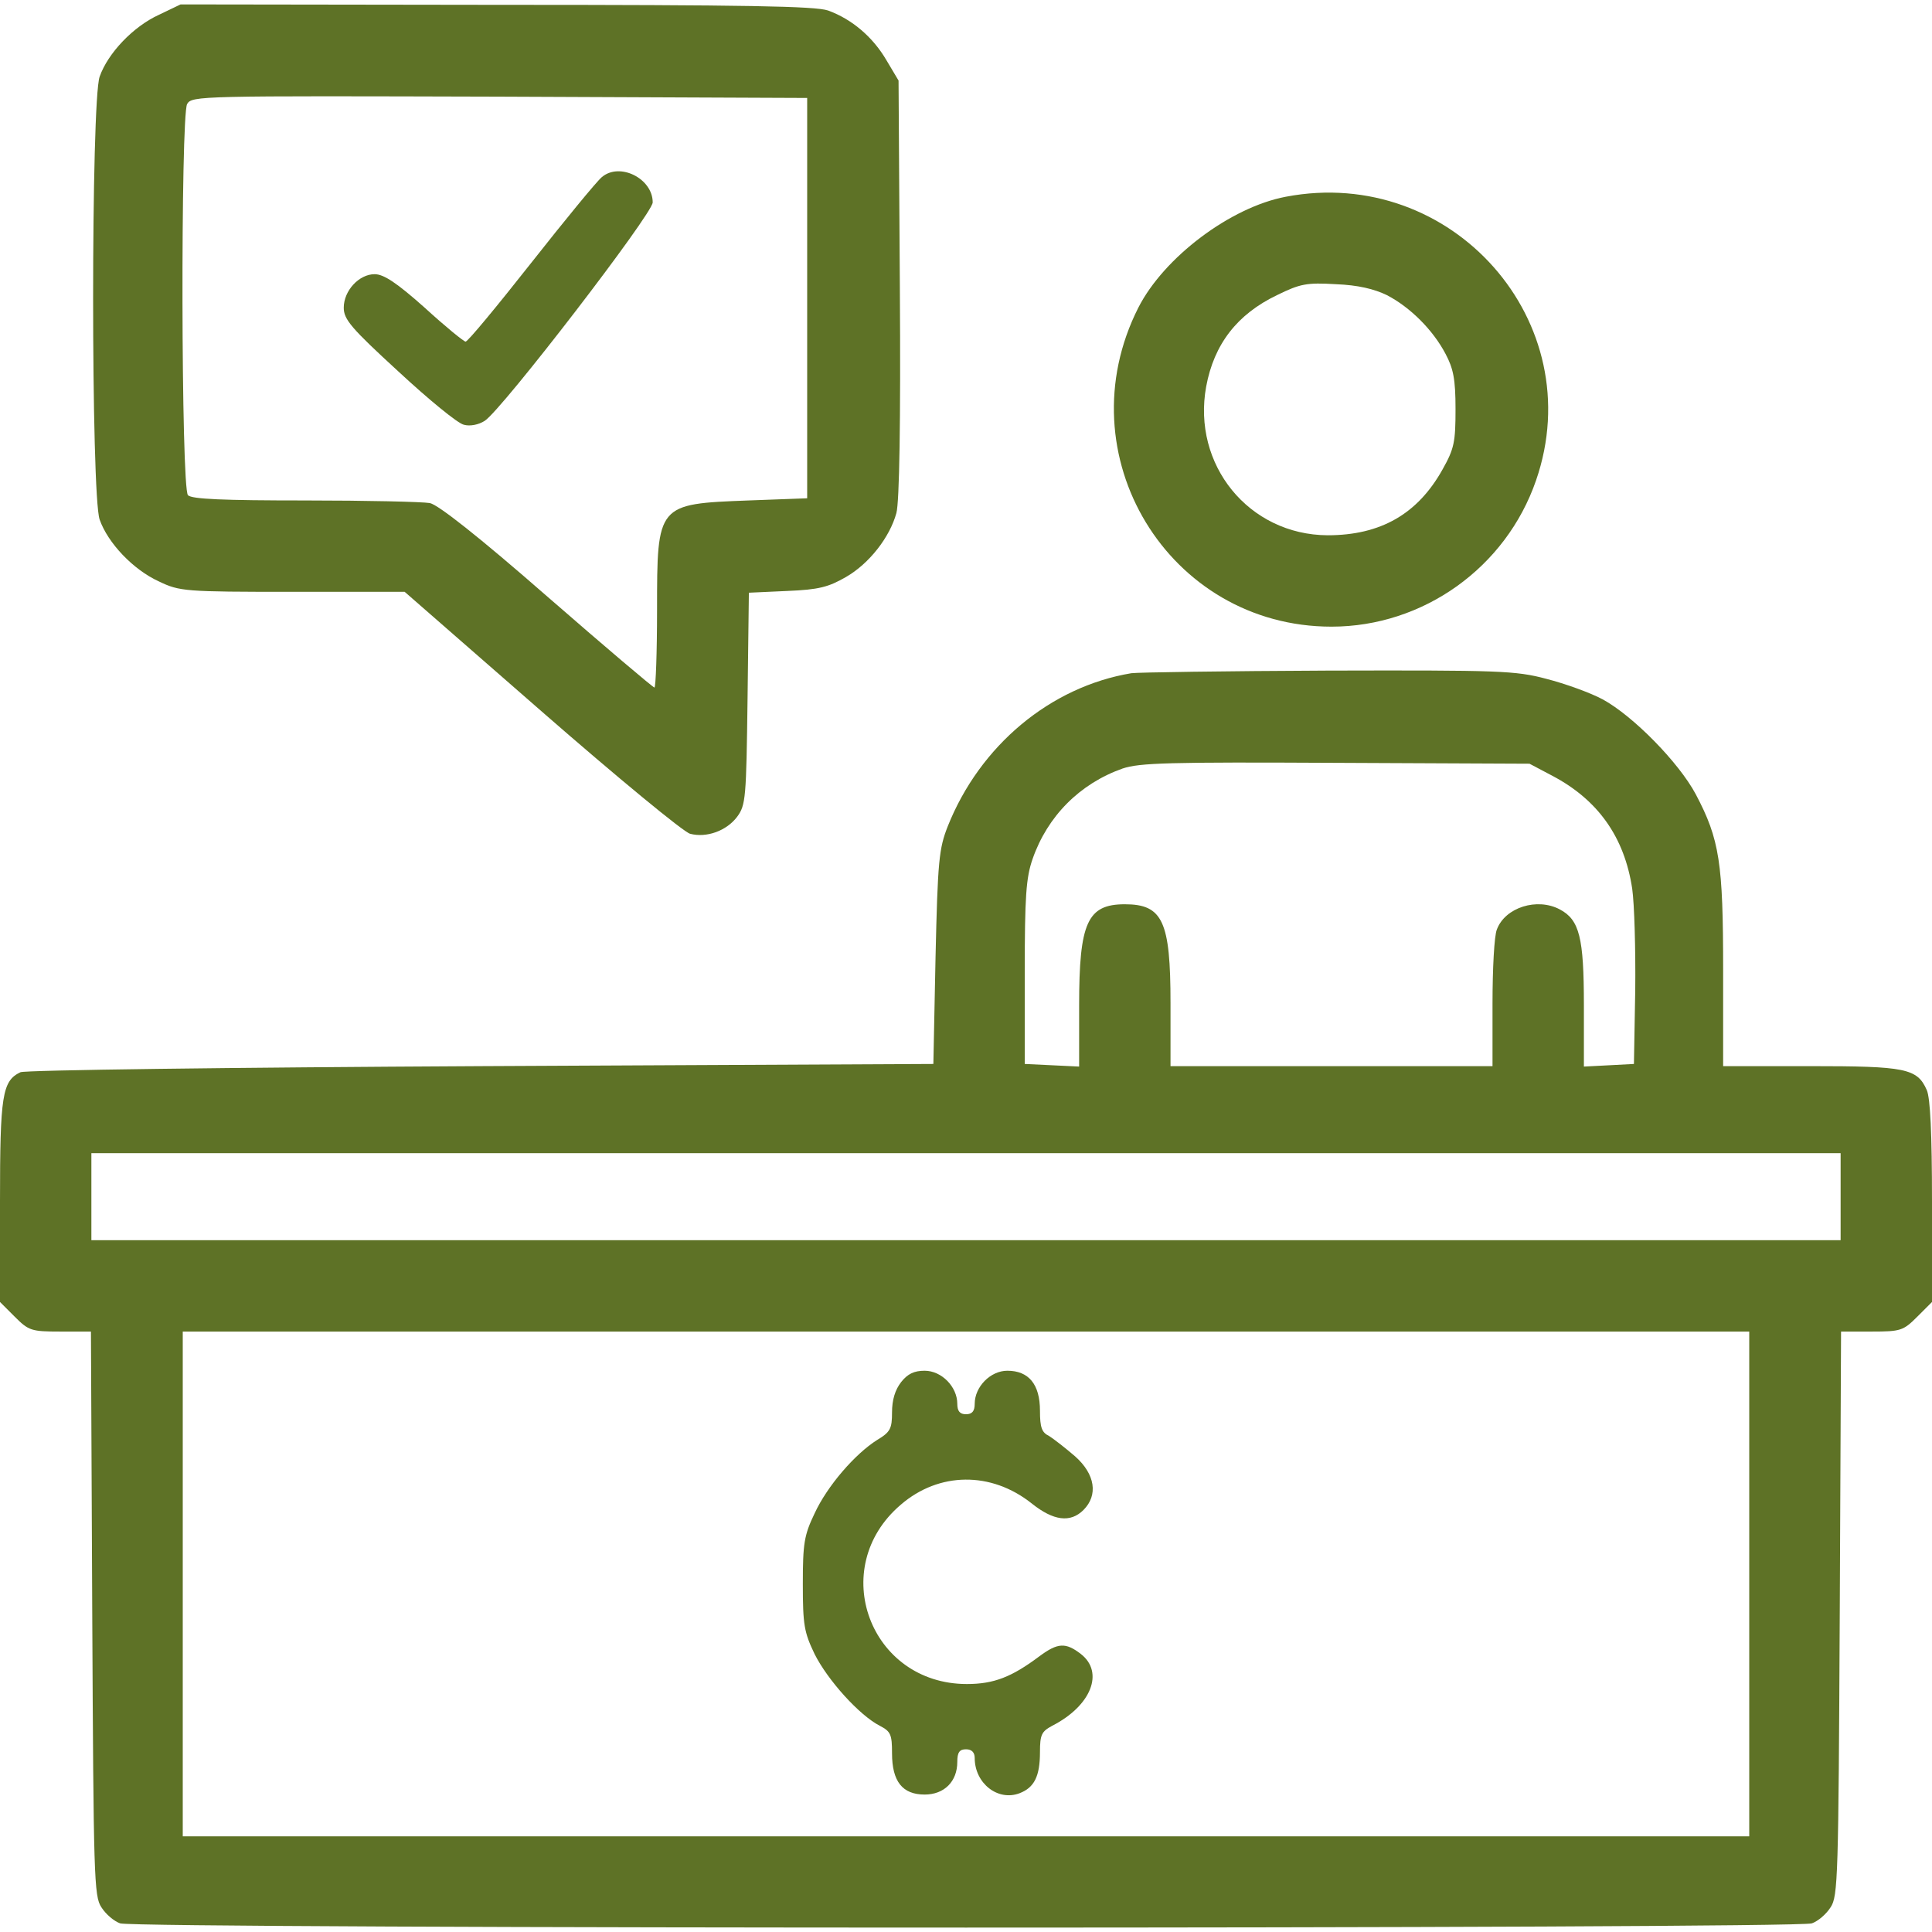
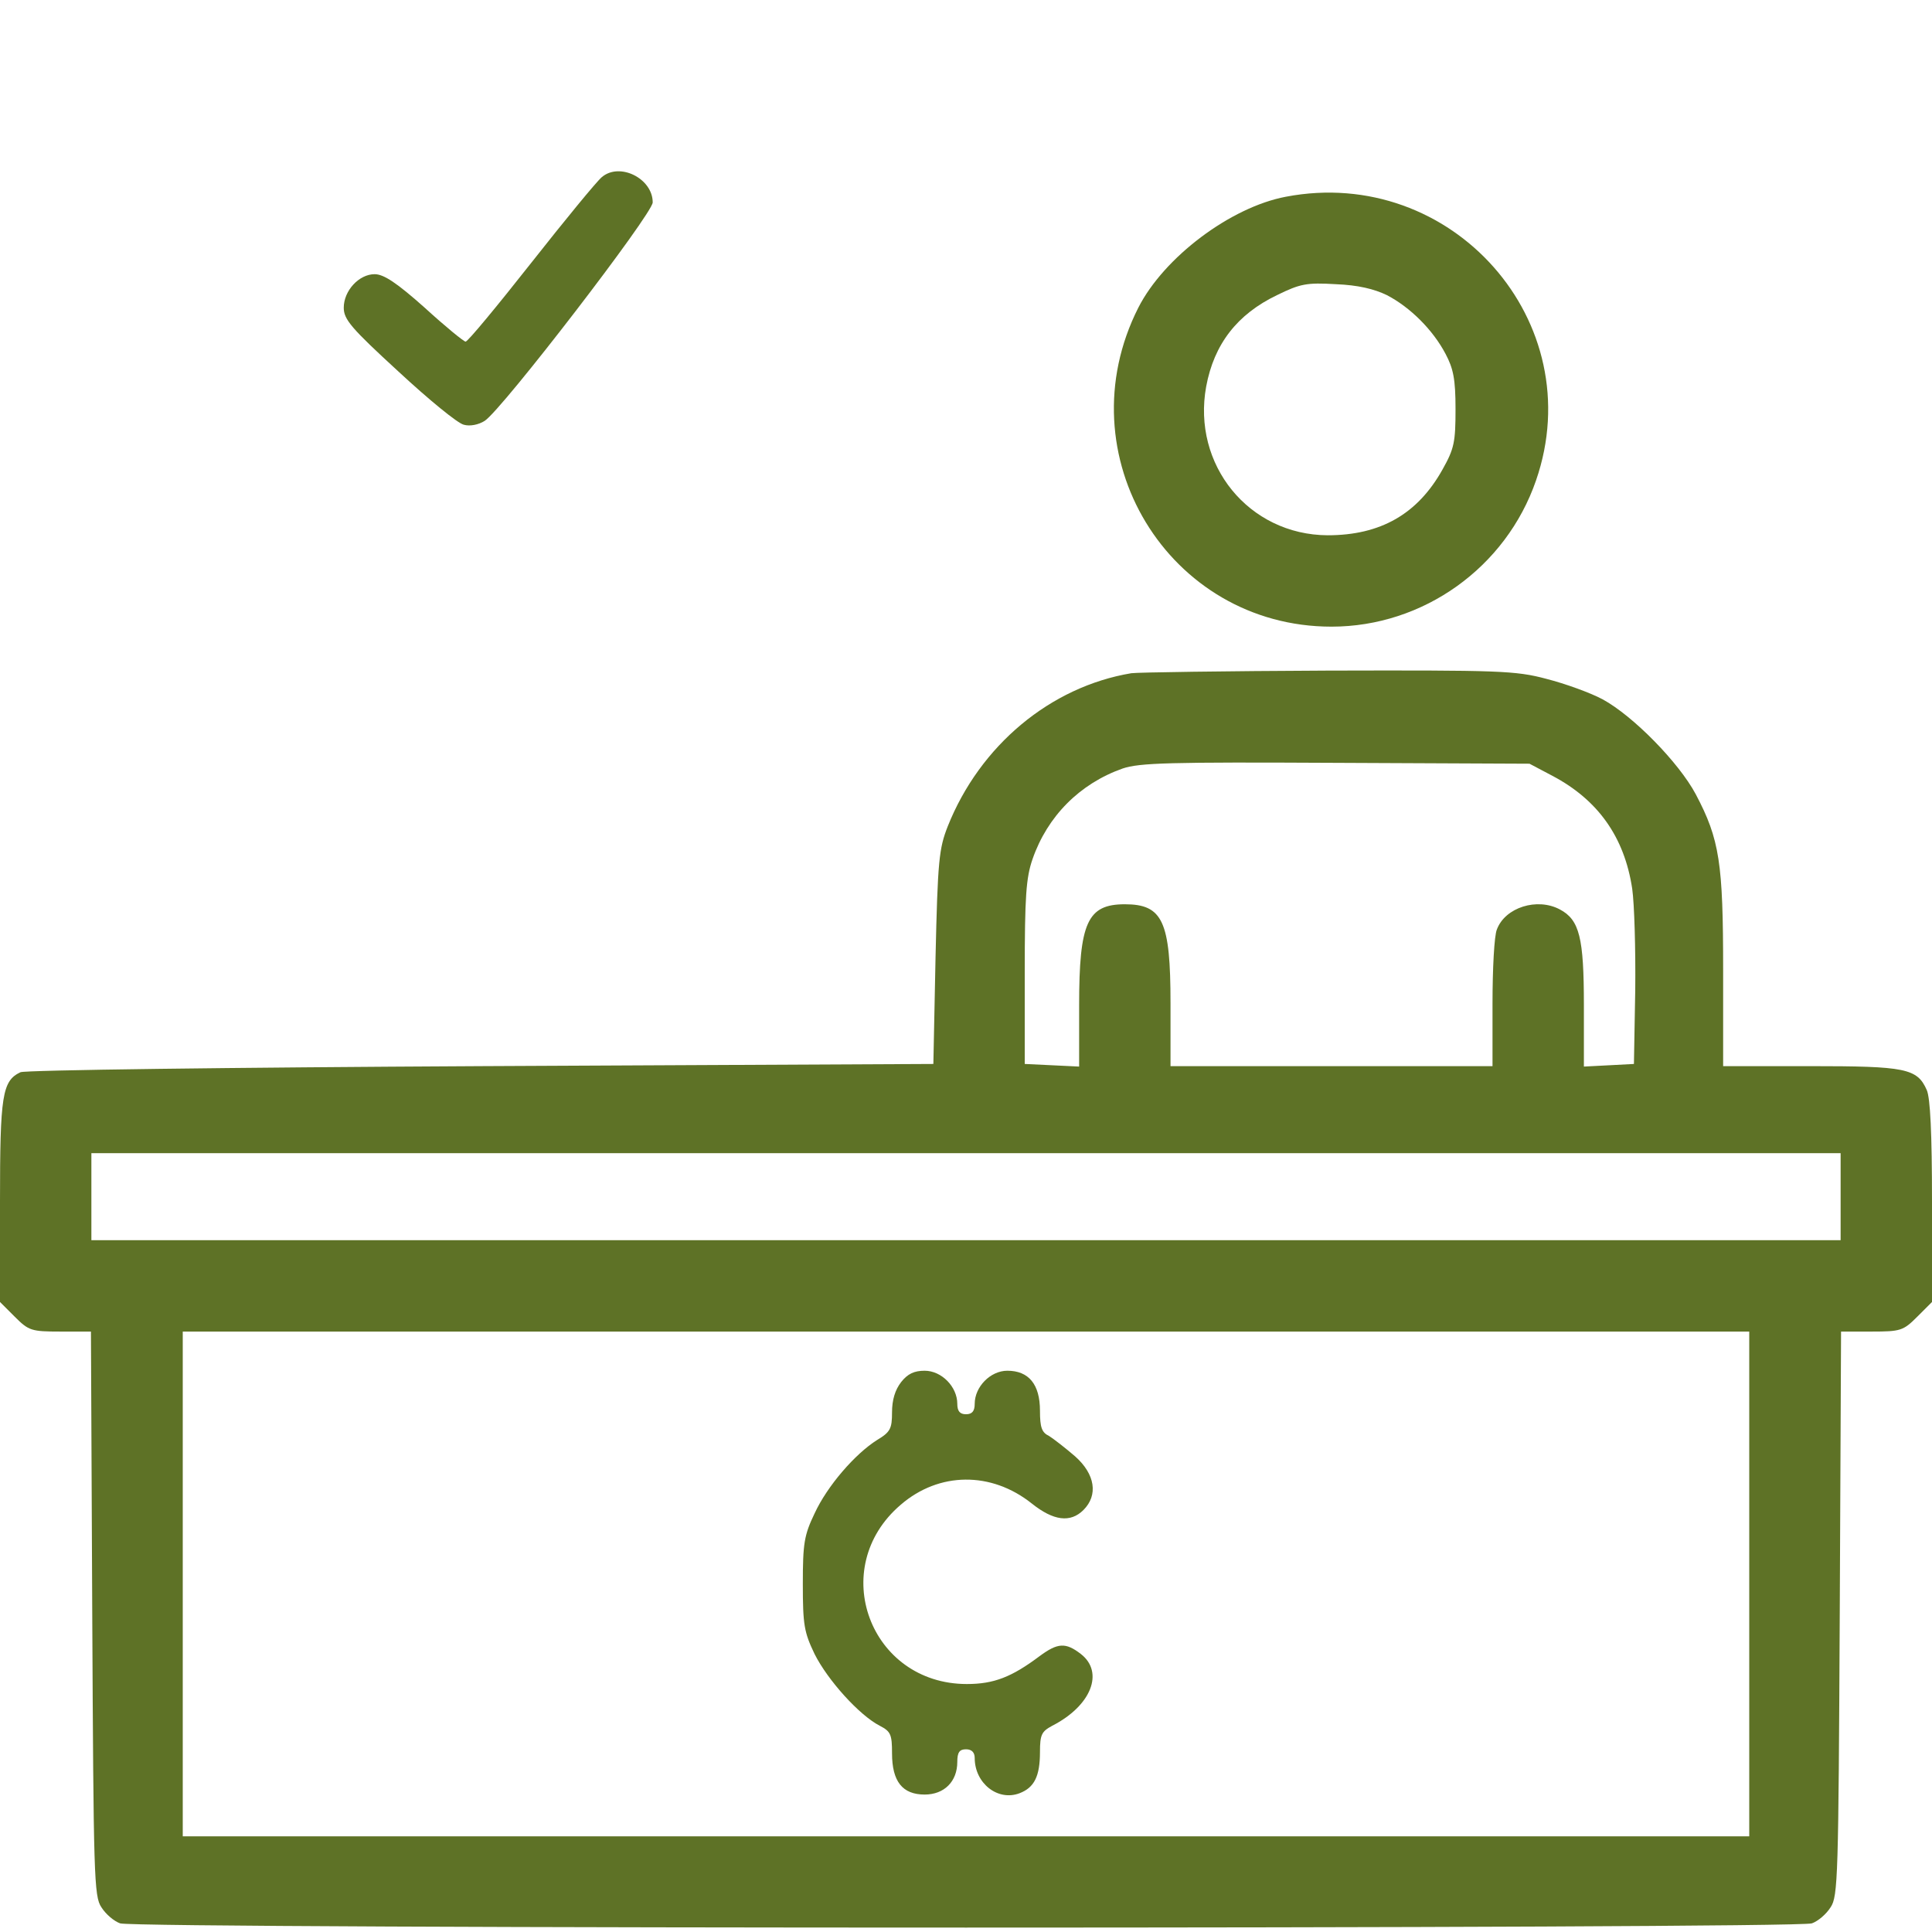
<svg xmlns="http://www.w3.org/2000/svg" xmlns:ns1="http://vectornator.io" height="100%" stroke-miterlimit="10" style="fill-rule:nonzero;clip-rule:evenodd;stroke-linecap:round;stroke-linejoin:round;" version="1.1" viewBox="0 0 360 360" width="100%" xml:space="preserve">
  <defs />
  <g id="Senza-Titolo" ns1:layerName="Senza Titolo">
    <g opacity="1" ns1:layerName="g">
-       <path d="M29.595 2.767C24.811 4.956 20.108 9.902 18.568 14.28C16.946 18.902 16.946 92.199 18.568 96.821C20.108 101.199 24.811 106.145 29.595 108.334C33.486 110.199 34.378 110.28 54.568 110.28L75.405 110.28L100.946 132.578C114.973 144.821 127.459 155.118 128.595 155.361C131.676 156.172 135.405 154.794 137.351 152.199C138.973 150.01 139.054 148.713 139.297 130.145L139.541 110.443L146.676 110.118C152.595 109.875 154.378 109.389 157.622 107.524C162 105.01 165.811 100.064 167.027 95.605C167.595 93.578 167.838 78.578 167.676 53.767L167.432 15.01L165.162 11.199C162.649 6.902 158.757 3.578 154.297 1.956C151.865 1.145 139.459 0.902 92.432 0.902L33.649 0.821L29.595 2.767ZM150.405 55.551L150.405 92.848L139.459 93.253C122.432 93.902 122.432 93.902 122.432 113.686C122.432 121.632 122.189 128.118 121.946 128.118C121.703 128.118 112.703 120.497 102 111.172C89.108 99.902 81.649 94.064 80.108 93.74C78.73 93.497 68.27 93.253 56.838 93.253C41.676 93.253 35.757 93.01 35.027 92.28C33.73 90.983 33.649 21.821 34.865 19.389C35.757 17.848 37.054 17.848 93.081 18.01L150.405 18.253L150.405 55.551Z" fill="#5a6f21" fill-opacity="0.975" fill-rule="nonzero" opacity="1" stroke="none" ns1:layerName="path" />
      <path d="M112.135 33.01C111.162 33.821 105.243 41.037 98.919 49.064C92.595 57.091 87.162 63.659 86.757 63.659C86.432 63.659 82.946 60.821 79.135 57.334C73.946 52.713 71.513 51.091 69.811 51.091C66.892 51.091 64.054 54.172 64.054 57.334C64.054 59.524 65.432 61.145 74.27 69.253C79.865 74.443 85.297 78.902 86.432 79.145C87.568 79.47 89.189 79.145 90.324 78.415C93.568 76.307 121.622 39.821 121.622 37.713C121.622 33.253 115.459 30.172 112.135 33.01Z" fill="#5a6f21" fill-opacity="0.975" fill-rule="nonzero" opacity="1" stroke="none" ns1:layerName="path" />
      <path d="M239.595 36.659C229.297 38.605 216.892 47.929 212.108 57.334C198.243 84.74 217.703 116.767 248.108 116.767C265.216 116.767 280.622 105.74 286.216 89.524C296.432 60.01 270.568 30.74 239.595 36.659ZM258.405 54.983C262.784 57.253 267 61.47 269.351 65.929C270.811 68.686 271.216 70.632 271.216 76.226C271.216 82.388 270.973 83.605 268.784 87.497C264.162 95.767 257.27 99.74 247.378 99.74C232.703 99.659 222.081 86.605 224.757 72.01C226.216 64.145 230.514 58.551 237.973 54.983C242.27 52.875 243.486 52.632 248.919 52.956C253.054 53.118 256.054 53.848 258.405 54.983Z" fill="#5a6f21" fill-opacity="0.975" fill-rule="nonzero" opacity="1" stroke="none" ns1:layerName="path" />
      <path d="M210.811 125.443C195.73 127.956 182.595 138.902 176.595 153.983C174.973 158.118 174.73 160.307 174.324 178.389L173.919 198.253L89.595 198.659C43.216 198.902 4.622 199.389 3.811 199.794C0.405 201.416 0 204.091 0 223.875L0 242.605L2.757 245.361C5.351 247.956 5.838 248.118 11.27 248.118L16.946 248.118L17.189 300.659C17.432 349.713 17.514 353.361 18.892 355.389C19.703 356.686 21.243 357.983 22.378 358.389C25.135 359.443 334.865 359.443 337.622 358.389C338.757 357.983 340.297 356.686 341.108 355.389C342.486 353.361 342.568 349.713 342.811 300.659L343.054 248.118L348.73 248.118C354.162 248.118 354.649 247.956 357.243 245.361L360 242.605L360 223.875C360 211.145 359.676 204.578 359.027 203.118C357.243 199.064 355.054 198.659 337.297 198.659L321.081 198.659L321.081 180.74C321.081 160.794 320.432 156.416 315.973 147.983C312.811 142.064 304.297 133.389 298.622 130.307C296.351 129.091 291.649 127.389 288.162 126.497C282.405 124.956 279.324 124.875 247.378 124.956C228.405 125.037 211.946 125.28 210.811 125.443ZM289.297 144.578C297.73 149.037 302.676 155.929 304.135 165.578C304.541 168.416 304.784 176.848 304.703 184.47L304.459 198.253L299.838 198.497L295.135 198.74L295.135 187.307C295.135 174.74 294.324 171.416 290.676 169.47C286.459 167.199 280.459 169.064 278.919 173.199C278.432 174.334 278.108 180.497 278.108 186.983L278.108 198.659L248.108 198.659L218.108 198.659L218.108 186.902C218.108 171.659 216.649 168.497 209.595 168.497C202.622 168.497 201.081 171.902 201.081 187.307L201.081 198.74L196.054 198.497L190.946 198.253L190.946 181.226C190.946 167.037 191.189 163.551 192.405 160.064C195.162 152.118 201.162 146.037 209.189 143.199C212.351 142.145 217.703 141.983 248.919 142.145L285 142.307L289.297 144.578ZM342.973 222.983L342.973 231.091L180 231.091L17.027 231.091L17.027 222.983L17.027 214.875L180 214.875L342.973 214.875L342.973 222.983ZM325.946 295.145L325.946 342.172L180 342.172L34.054 342.172L34.054 295.145L34.054 248.118L180 248.118L325.946 248.118L325.946 295.145Z" fill="#5a6f21" fill-opacity="0.975" fill-rule="nonzero" opacity="1" stroke="none" ns1:layerName="path" />
      <path d="M167.919 257.524C166.784 258.983 166.216 260.848 166.216 263.199C166.216 266.199 165.892 266.848 163.459 268.307C159.324 270.902 154.135 276.902 151.784 282.01C149.838 286.064 149.595 287.605 149.595 295.145C149.595 302.767 149.838 304.145 151.784 308.199C154.216 313.064 160.135 319.632 163.946 321.578C165.973 322.632 166.216 323.199 166.216 326.686C166.216 331.956 168.162 334.389 172.297 334.389C175.946 334.389 178.378 331.956 178.378 328.307C178.378 326.524 178.784 325.956 180 325.956C181.054 325.956 181.622 326.524 181.622 327.578C181.622 332.28 185.919 335.686 189.973 334.145C192.73 333.091 193.784 330.983 193.784 326.443C193.784 323.199 194.108 322.632 196.054 321.578C203.351 317.848 205.784 311.605 201.405 308.199C198.568 306.01 197.108 306.091 193.703 308.605C188.514 312.497 185.189 313.794 180.162 313.794C162.081 313.794 154.054 292.145 167.838 280.389C174.973 274.226 184.703 274.145 192.243 280.145C196.297 283.389 199.459 283.794 201.892 281.361C204.649 278.605 204.081 274.713 200.351 271.389C198.568 269.848 196.378 268.145 195.486 267.578C194.108 266.929 193.784 265.956 193.784 262.875C193.784 257.929 191.676 255.416 187.703 255.416C184.541 255.416 181.622 258.416 181.622 261.578C181.622 262.956 181.135 263.524 180 263.524C178.865 263.524 178.378 262.956 178.378 261.578C178.378 258.416 175.459 255.416 172.297 255.416C170.351 255.416 169.135 255.983 167.919 257.524Z" fill="#5a6f21" fill-opacity="0.975" fill-rule="nonzero" opacity="1" stroke="none" ns1:layerName="path" />
    </g>
  </g>
</svg>